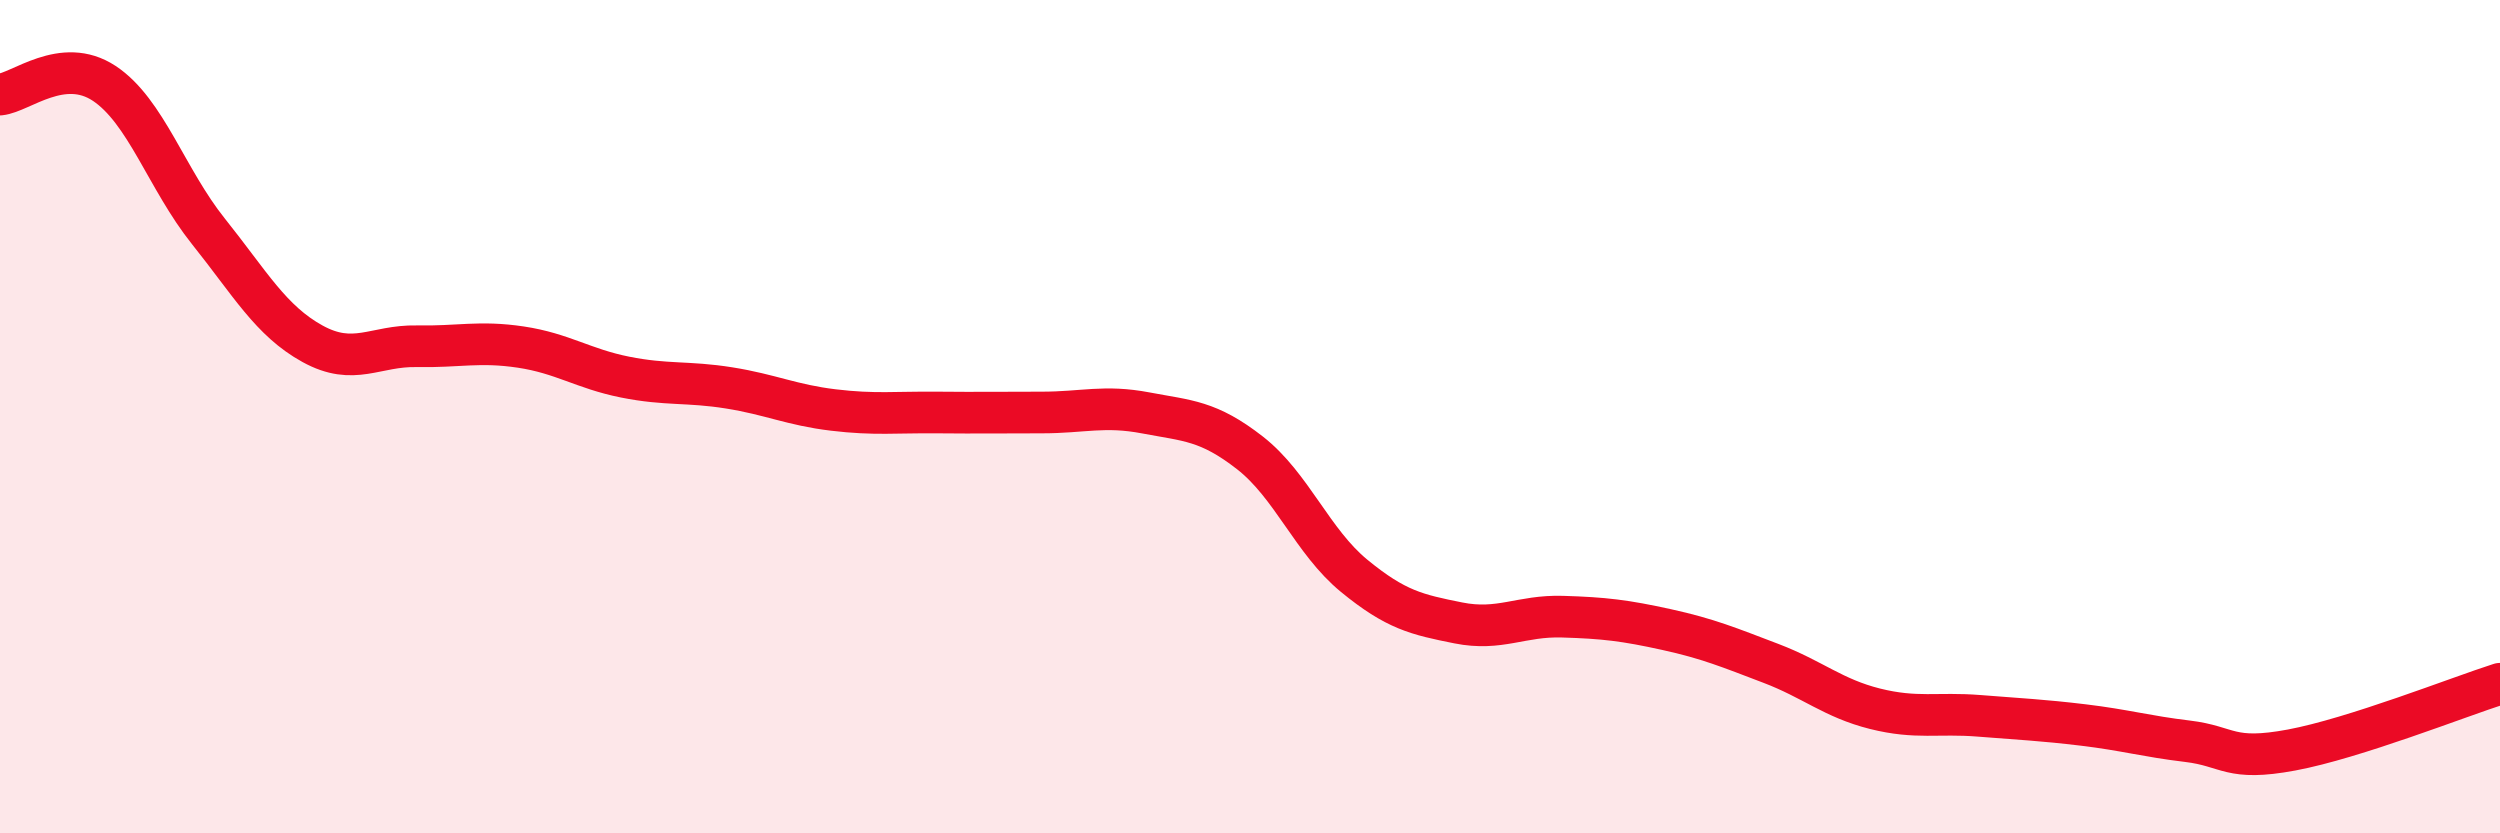
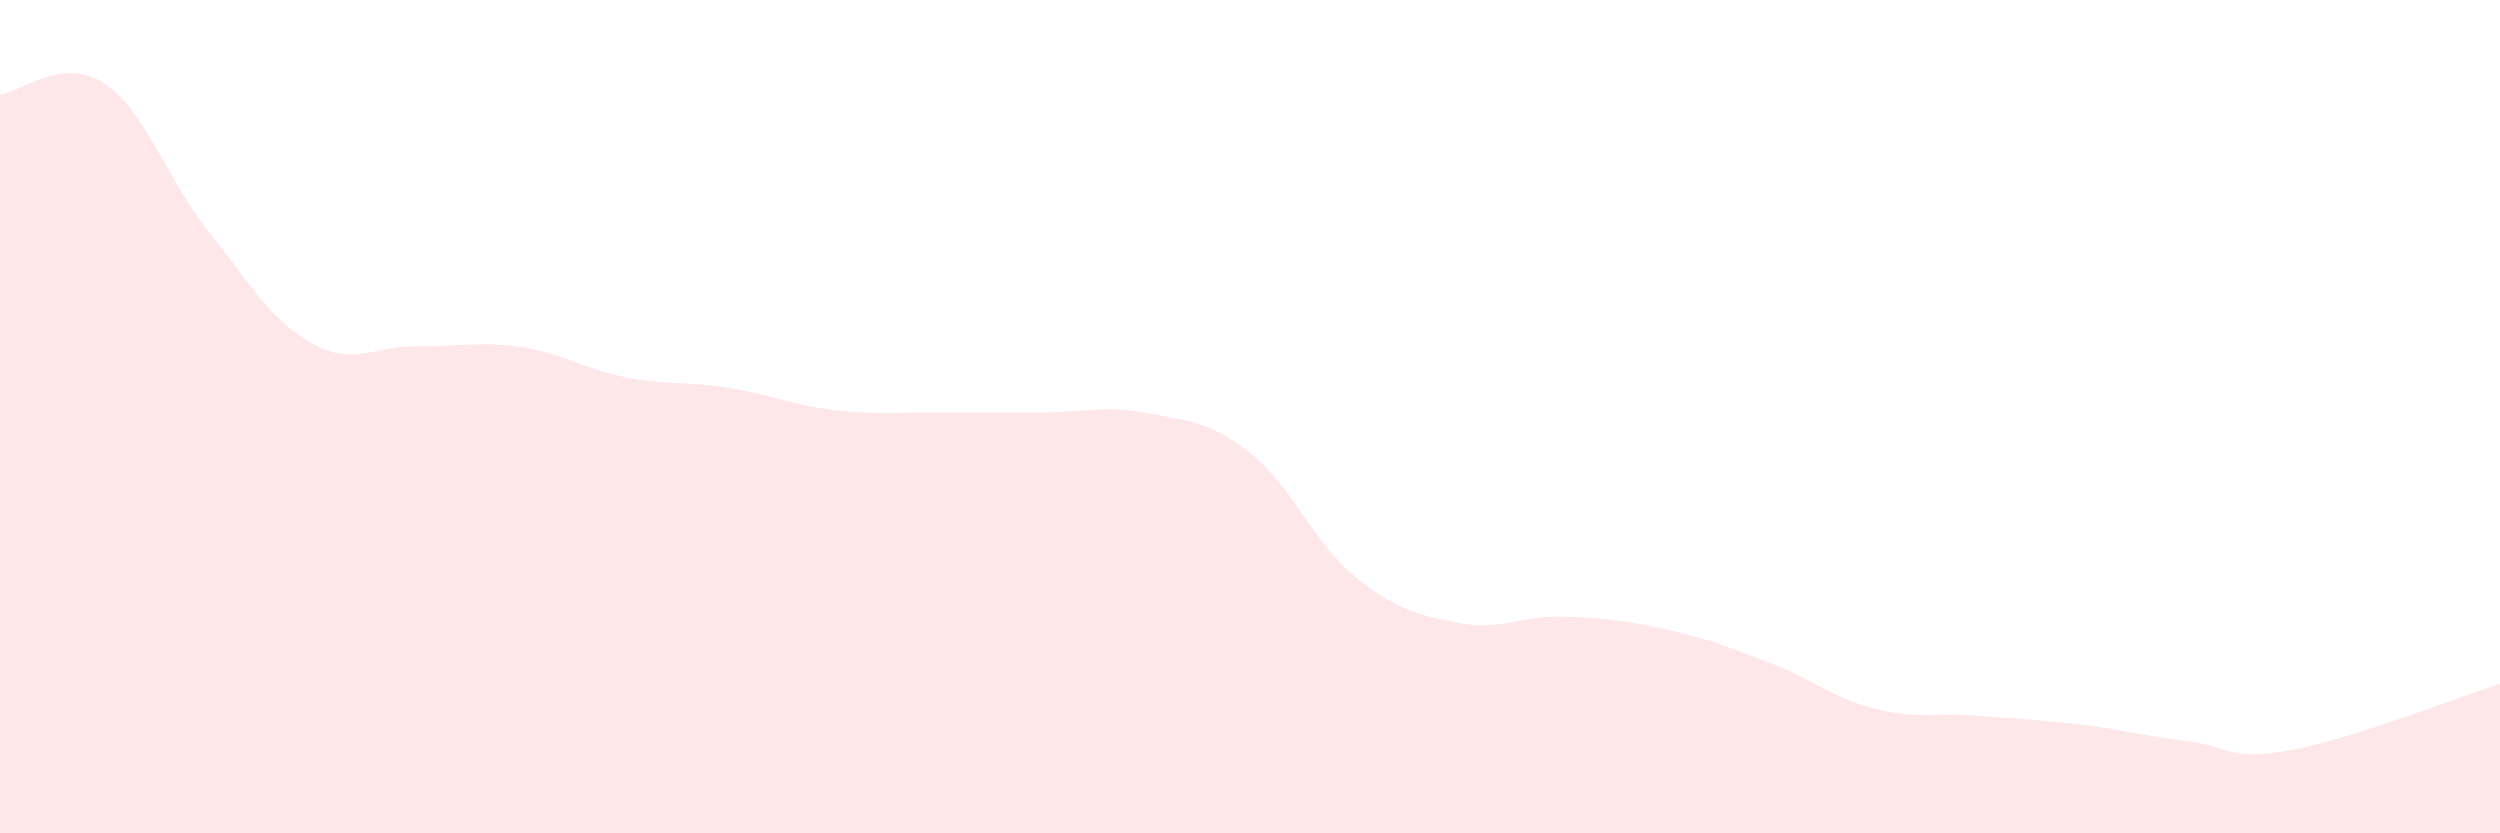
<svg xmlns="http://www.w3.org/2000/svg" width="60" height="20" viewBox="0 0 60 20">
  <path d="M 0,2.27 C 0.5,2.22 1.5,1.34 2.5,2 C 3.5,2.66 4,4.3 5,5.55 C 6,6.8 6.5,7.7 7.5,8.25 C 8.5,8.8 9,8.29 10,8.31 C 11,8.33 11.5,8.18 12.5,8.33 C 13.5,8.48 14,8.85 15,9.05 C 16,9.25 16.5,9.15 17.5,9.31 C 18.5,9.47 19,9.72 20,9.84 C 21,9.96 21.5,9.89 22.5,9.9 C 23.5,9.91 24,9.9 25,9.9 C 26,9.9 26.5,9.72 27.5,9.91 C 28.5,10.1 29,10.09 30,10.87 C 31,11.65 31.5,13 32.5,13.82 C 33.5,14.64 34,14.75 35,14.95 C 36,15.15 36.5,14.77 37.5,14.8 C 38.5,14.83 39,14.89 40,15.11 C 41,15.33 41.5,15.54 42.5,15.92 C 43.5,16.3 44,16.76 45,17.01 C 46,17.26 46.5,17.1 47.5,17.18 C 48.5,17.26 49,17.28 50,17.4 C 51,17.52 51.5,17.67 52.5,17.79 C 53.5,17.91 53.5,18.28 55,18 C 56.5,17.72 59,16.73 60,16.41L60 20L0 20Z" fill="#EB0A25" opacity="0.1" stroke-linecap="round" stroke-linejoin="round" />
-   <path d="M 0,2.27 C 0.5,2.22 1.5,1.34 2.5,2 C 3.5,2.66 4,4.3 5,5.55 C 6,6.8 6.5,7.7 7.5,8.25 C 8.5,8.8 9,8.29 10,8.31 C 11,8.33 11.5,8.18 12.5,8.33 C 13.5,8.48 14,8.85 15,9.05 C 16,9.25 16.5,9.15 17.5,9.31 C 18.5,9.47 19,9.72 20,9.84 C 21,9.96 21.5,9.89 22.5,9.9 C 23.5,9.91 24,9.9 25,9.9 C 26,9.9 26.5,9.72 27.5,9.91 C 28.5,10.1 29,10.09 30,10.87 C 31,11.65 31.5,13 32.5,13.82 C 33.5,14.64 34,14.75 35,14.95 C 36,15.15 36.5,14.77 37.5,14.8 C 38.5,14.83 39,14.89 40,15.11 C 41,15.33 41.5,15.54 42.5,15.92 C 43.5,16.3 44,16.76 45,17.01 C 46,17.26 46.5,17.1 47.5,17.18 C 48.5,17.26 49,17.28 50,17.4 C 51,17.52 51.5,17.67 52.5,17.79 C 53.5,17.91 53.5,18.28 55,18 C 56.5,17.72 59,16.73 60,16.41" stroke="#EB0A25" stroke-width="1" fill="none" stroke-linecap="round" stroke-linejoin="round" />
</svg>